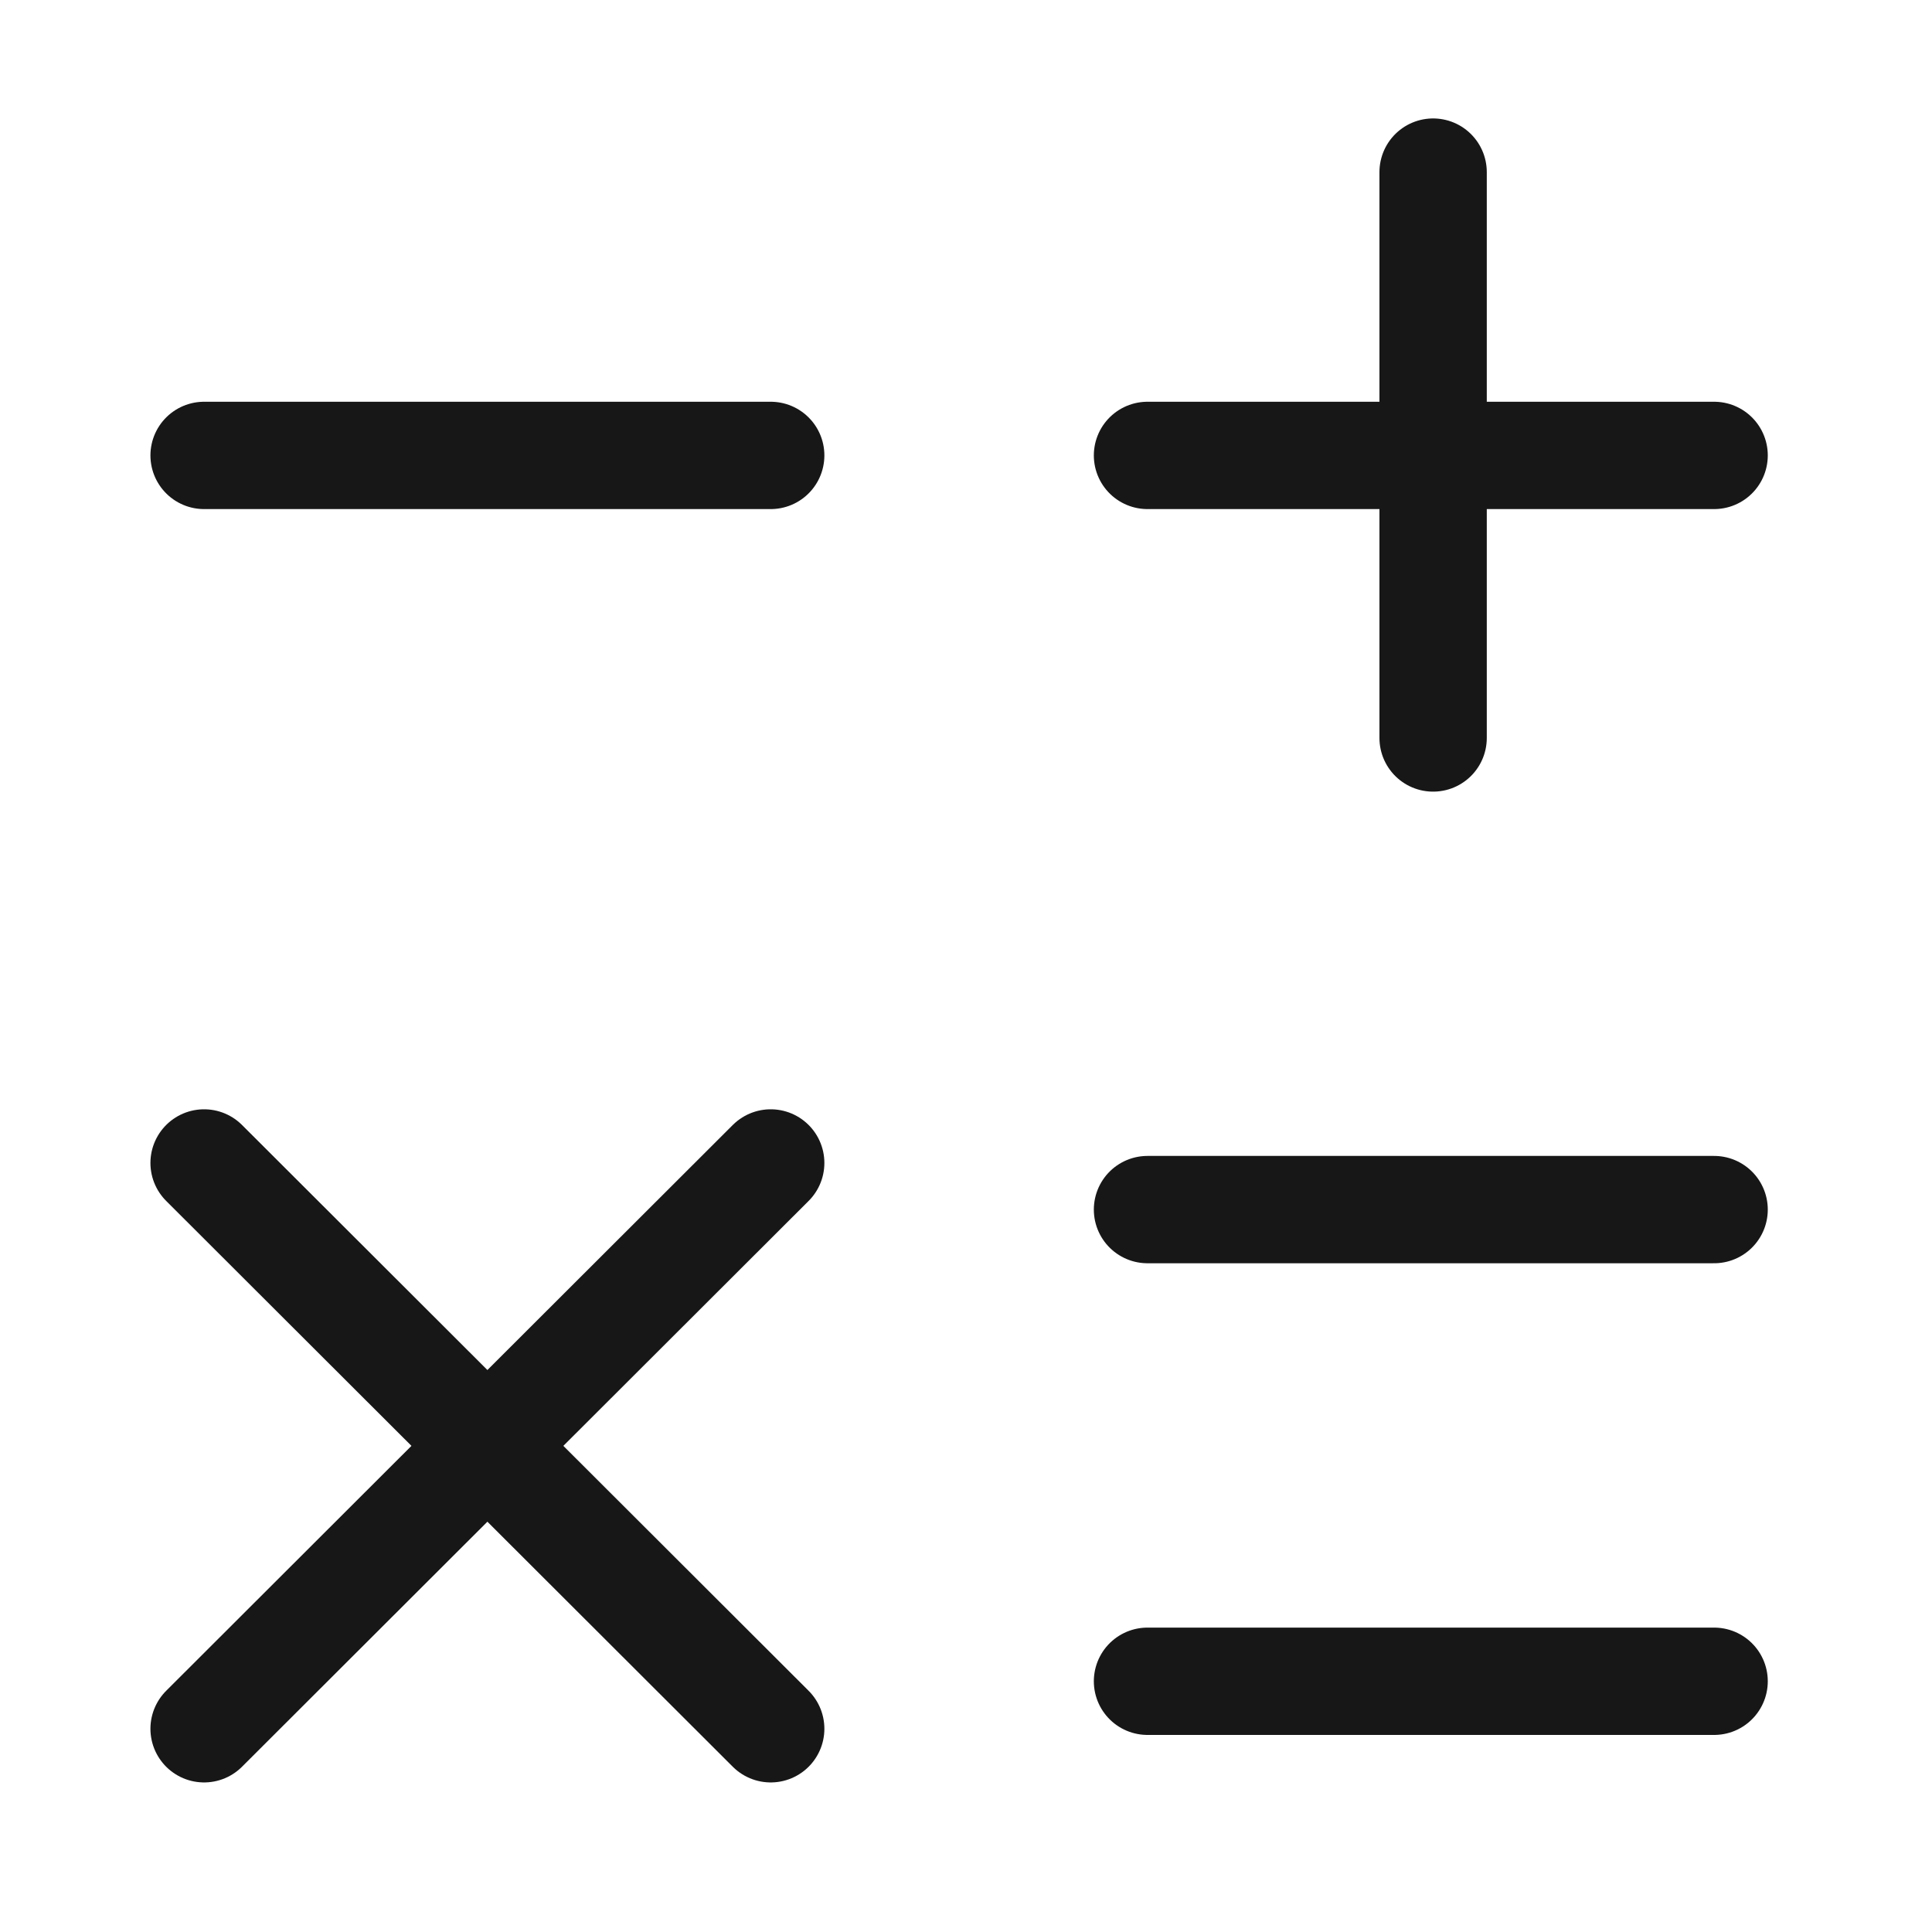
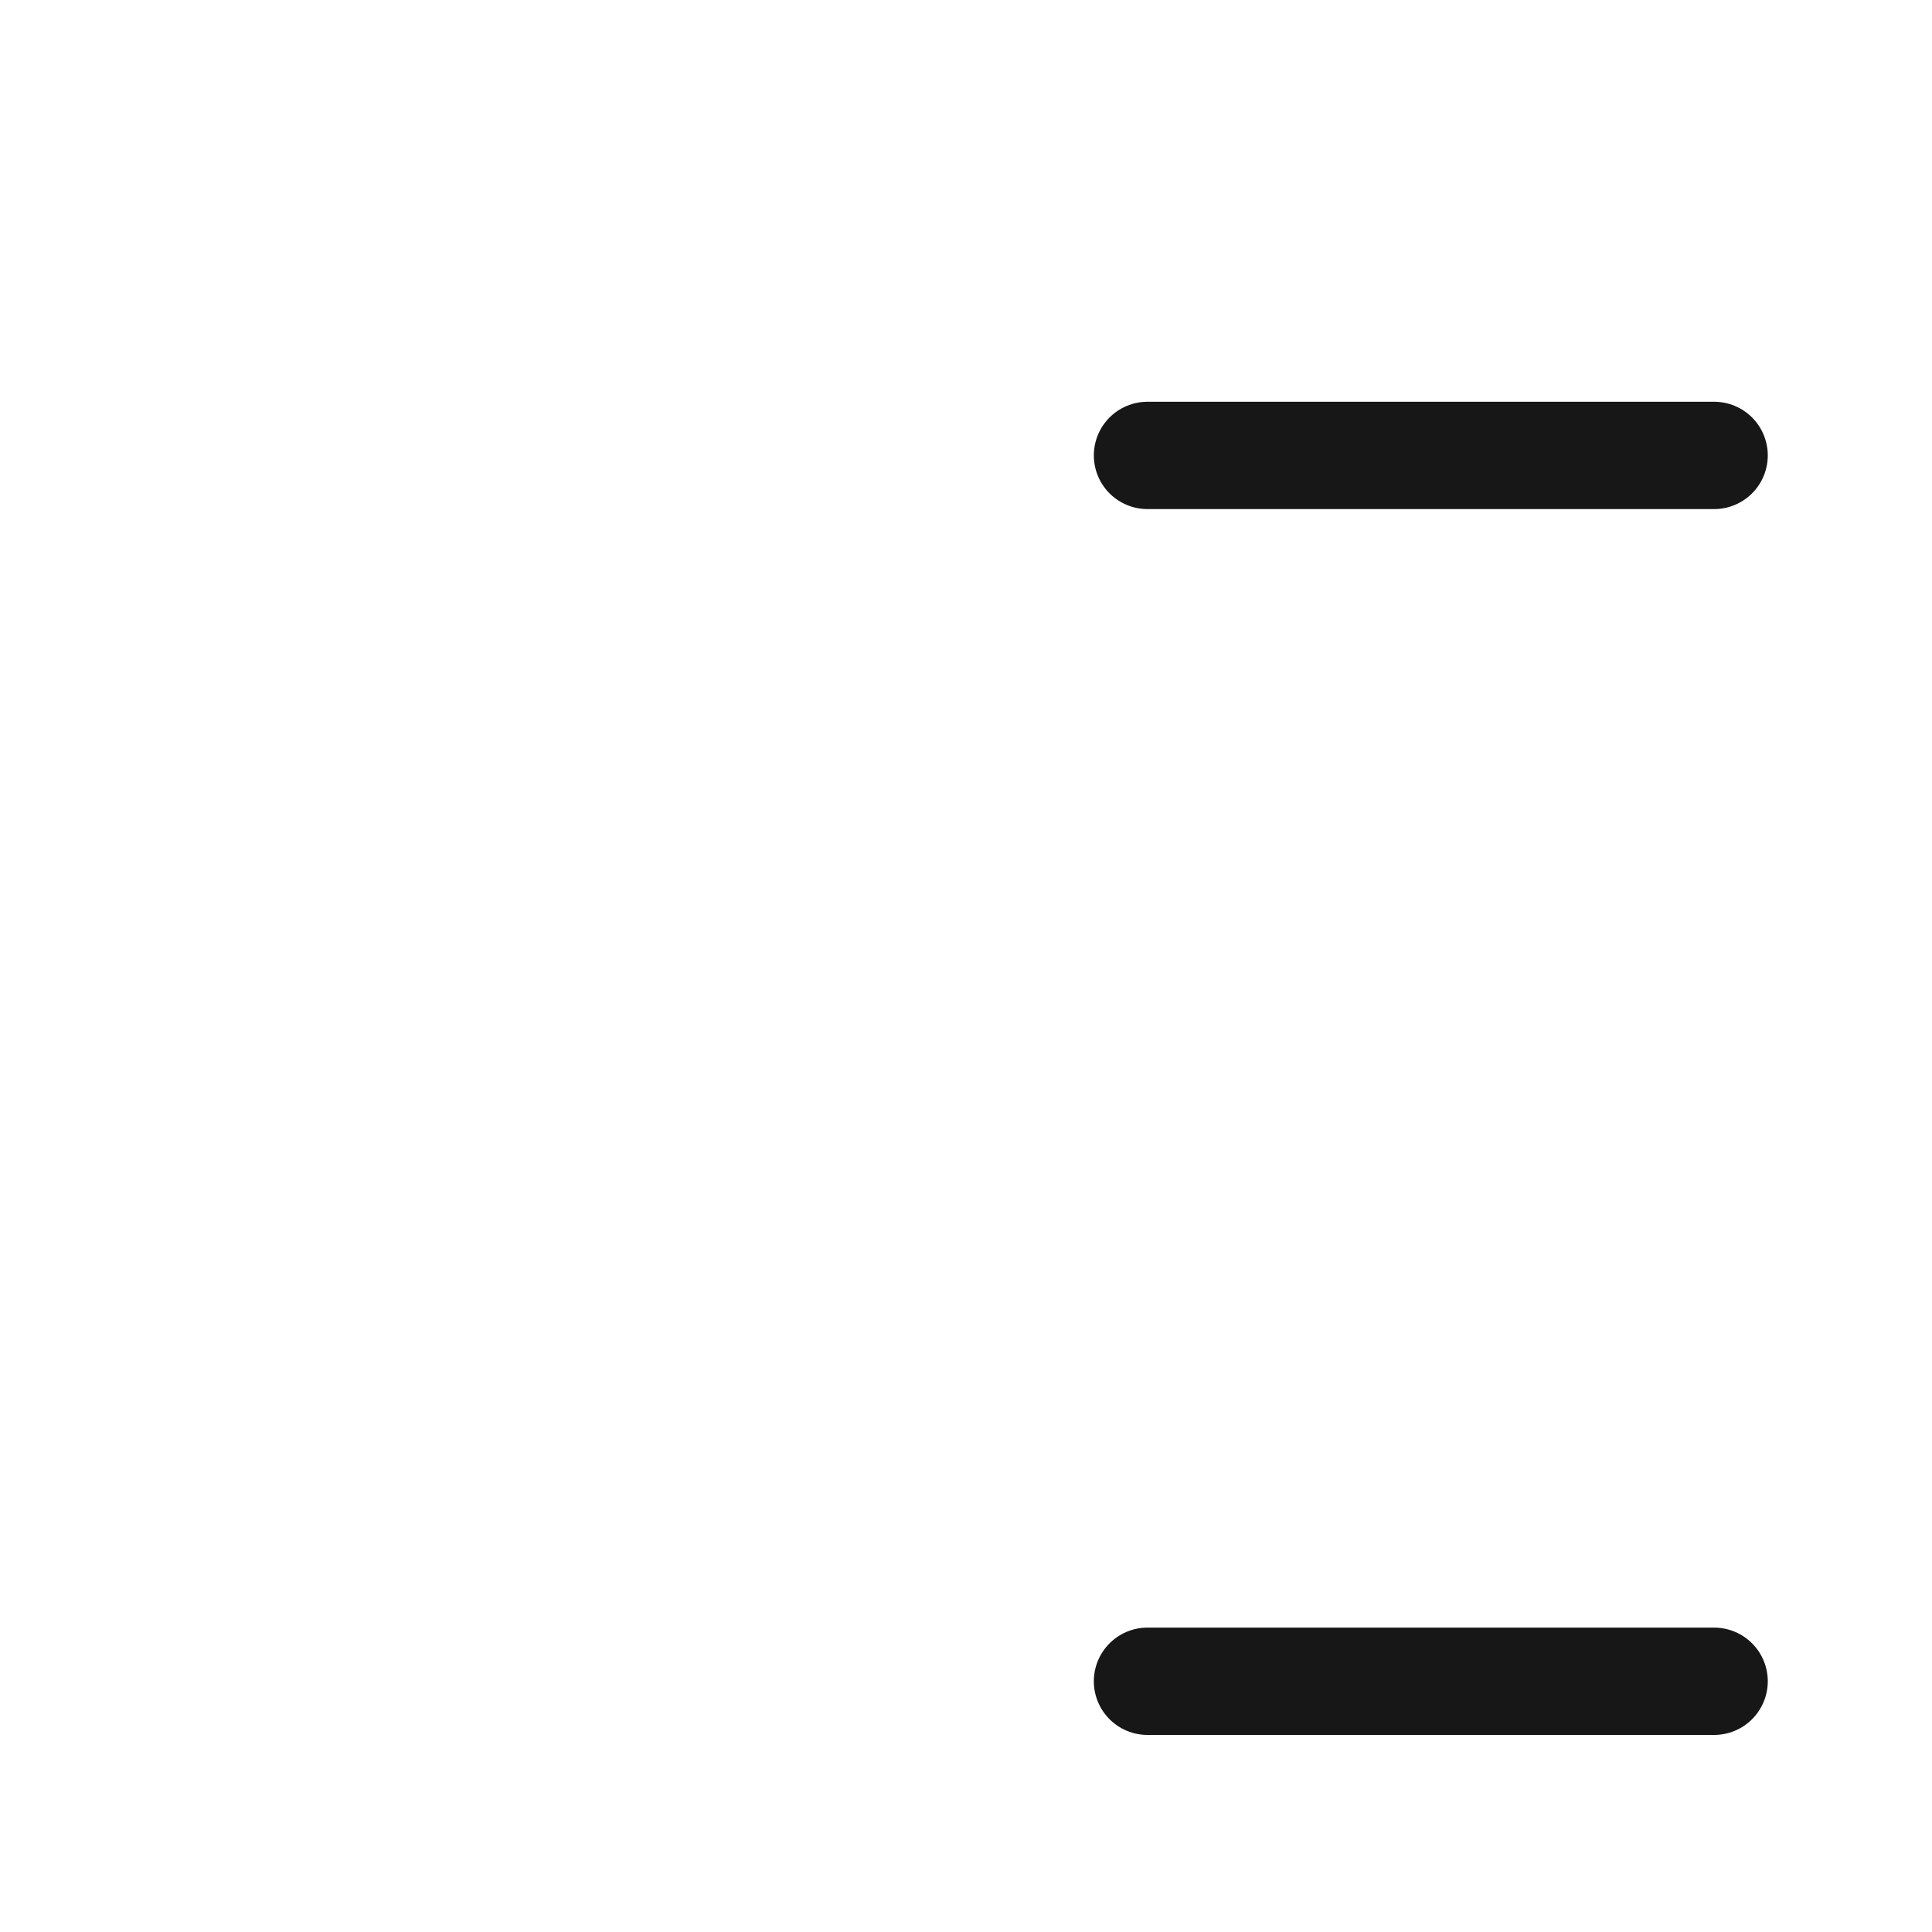
<svg xmlns="http://www.w3.org/2000/svg" width="36" height="36" viewBox="0 0 36 36" fill="none">
  <path d="M21.382 8.486H31.94" stroke="#171717" stroke-width="2" stroke-linecap="round" stroke-linejoin="round" />
-   <path d="M3.803 8.486H14.361" stroke="#171717" stroke-width="2" stroke-linecap="round" stroke-linejoin="round" />
-   <path d="M21.382 22.539H31.94" stroke="#171717" stroke-width="2" stroke-linecap="round" stroke-linejoin="round" />
  <path d="M21.382 31.328H31.94" stroke="#171717" stroke-width="2" stroke-linecap="round" stroke-linejoin="round" />
-   <path d="M26.704 13.751V3.207" stroke="#171717" stroke-width="2" stroke-linecap="round" stroke-linejoin="round" />
-   <path d="M3.803 32.213L14.361 21.67" stroke="#171717" stroke-width="2" stroke-linecap="round" stroke-linejoin="round" />
-   <path d="M14.361 32.213L3.803 21.67" stroke="#171717" stroke-width="2" stroke-linecap="round" stroke-linejoin="round" />
</svg>